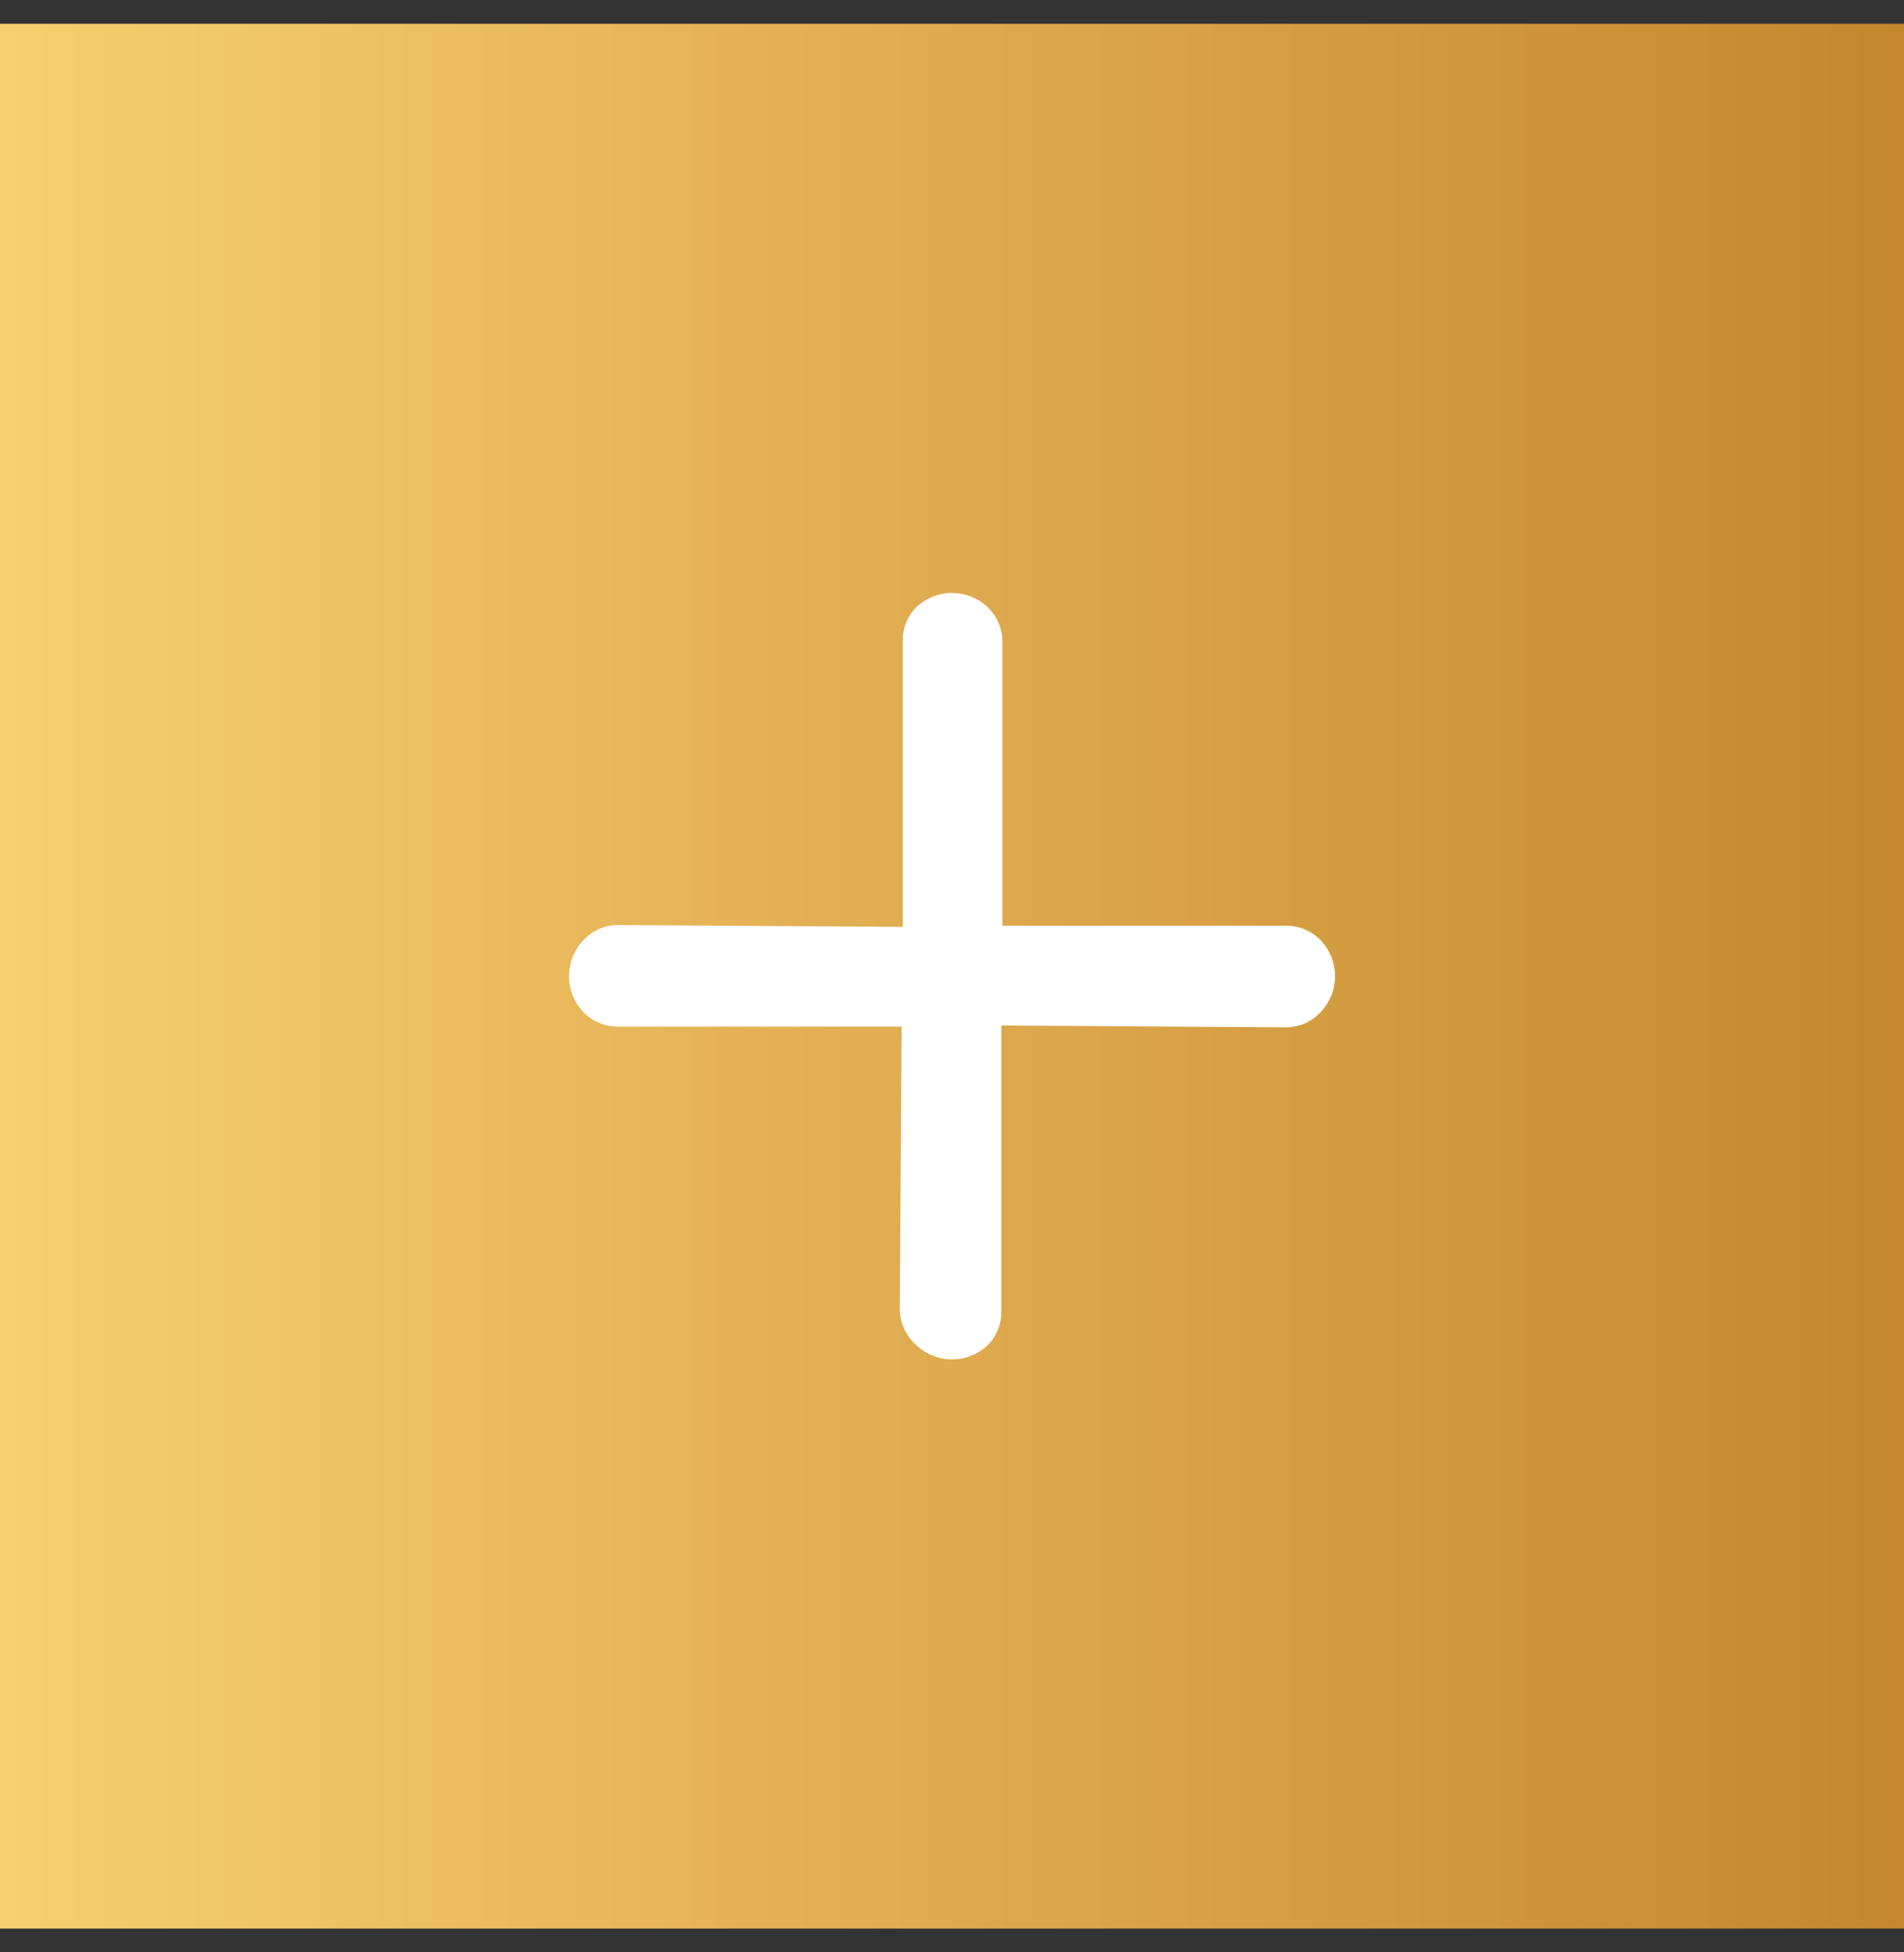
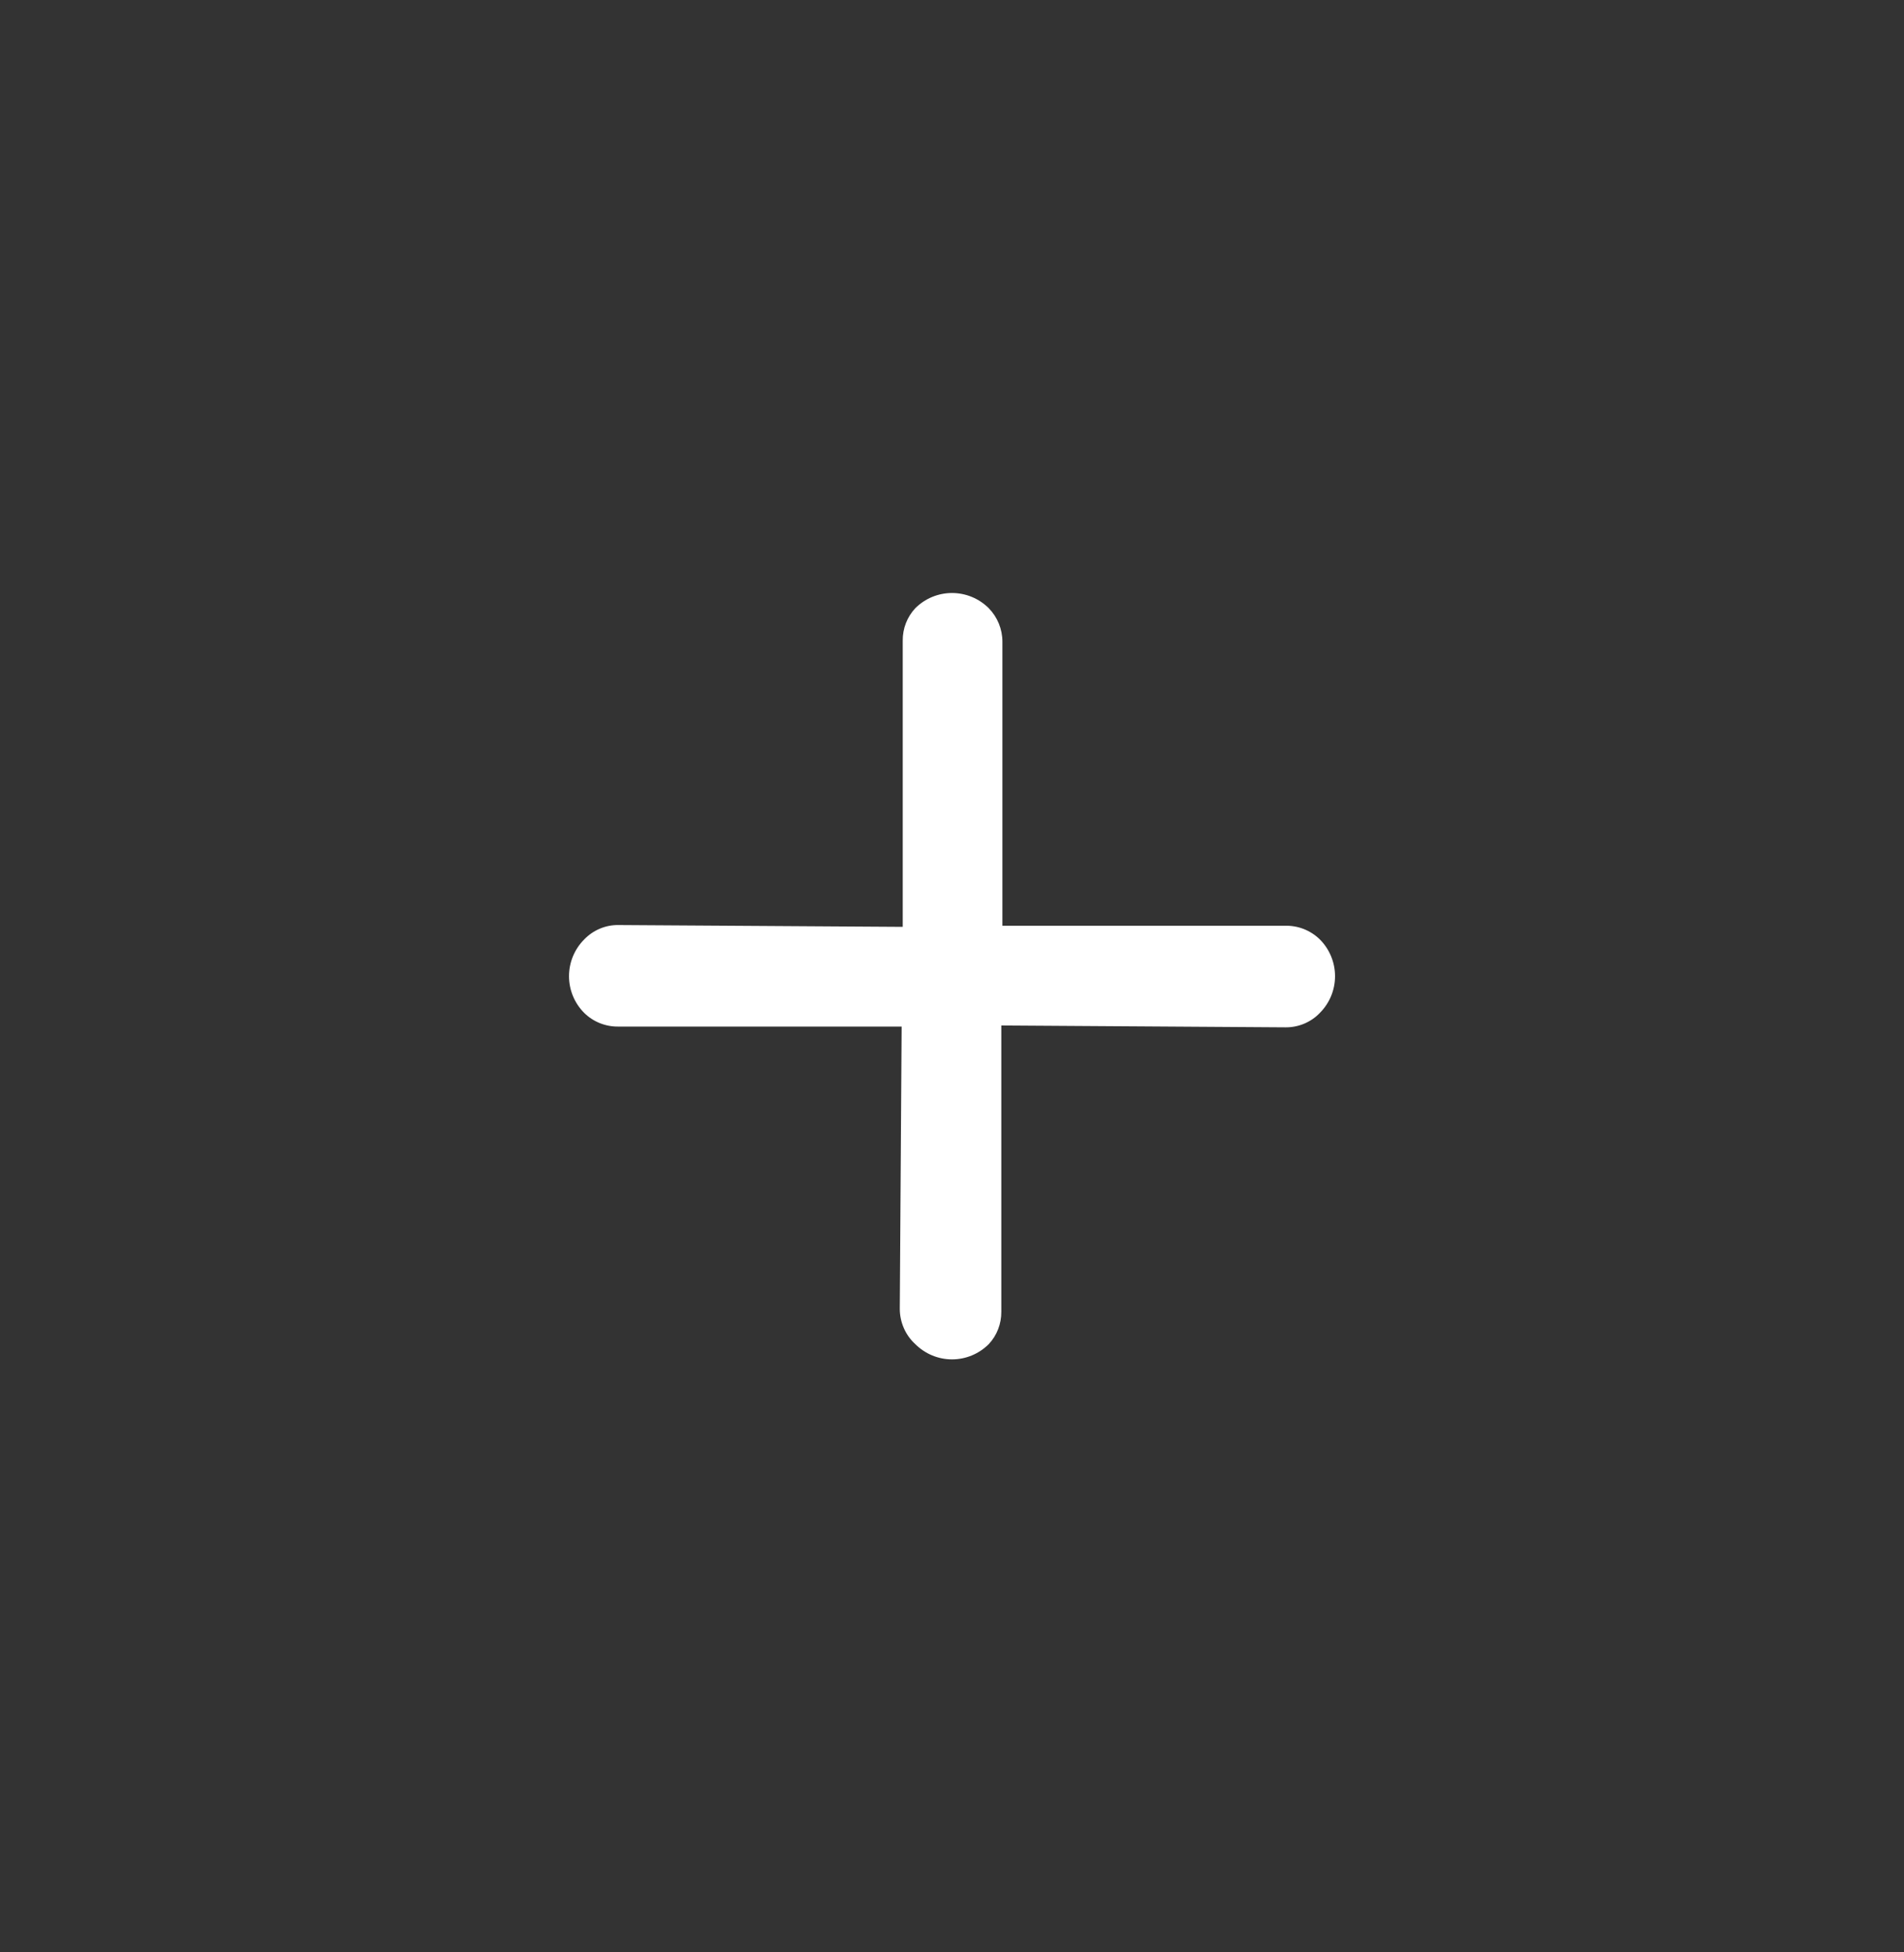
<svg xmlns="http://www.w3.org/2000/svg" width="40" height="41" viewBox="0 0 40 41" fill="none">
  <rect x="0" y="0" width="40" height="41" fill="#333333" stroke="none" />
-   <rect width="40" height="40" transform="translate(0 0.5)" fill="url(#paint0_linear_102_62)" />
  <path d="M21.059 13.476L21.059 19.441L26.993 19.441C27.128 19.437 27.263 19.46 27.389 19.509C27.515 19.558 27.63 19.633 27.727 19.727C27.932 19.932 28.047 20.21 28.047 20.5C28.047 20.79 27.932 21.067 27.727 21.272C27.634 21.369 27.523 21.445 27.399 21.497C27.275 21.549 27.142 21.575 27.009 21.574L21.036 21.535L21.036 27.547C21.038 27.798 20.945 28.042 20.773 28.226C20.568 28.431 20.29 28.547 20 28.547C19.711 28.547 19.433 28.431 19.228 28.226C19.125 28.132 19.043 28.017 18.988 27.89C18.932 27.762 18.903 27.624 18.903 27.485L18.942 21.558L12.992 21.558C12.86 21.56 12.728 21.536 12.604 21.487C12.481 21.438 12.369 21.365 12.274 21.272C12.069 21.067 11.954 20.79 11.954 20.5C11.954 20.21 12.069 19.932 12.274 19.727C12.367 19.631 12.478 19.554 12.602 19.502C12.725 19.45 12.858 19.424 12.992 19.426L18.965 19.464L18.965 13.453C18.962 13.201 19.056 12.958 19.228 12.773C19.433 12.568 19.711 12.453 20 12.453C20.29 12.453 20.568 12.568 20.773 12.773C20.956 12.961 21.059 13.213 21.059 13.476Z" fill="white" />
  <defs>
    <linearGradient id="paint0_linear_102_62" x1="0" y1="20" x2="40" y2="20" gradientUnits="userSpaceOnUse">
      <stop stop-color="#F8CF6E" />
      <stop offset="1" stop-color="#C5862E" />
    </linearGradient>
  </defs>
</svg>